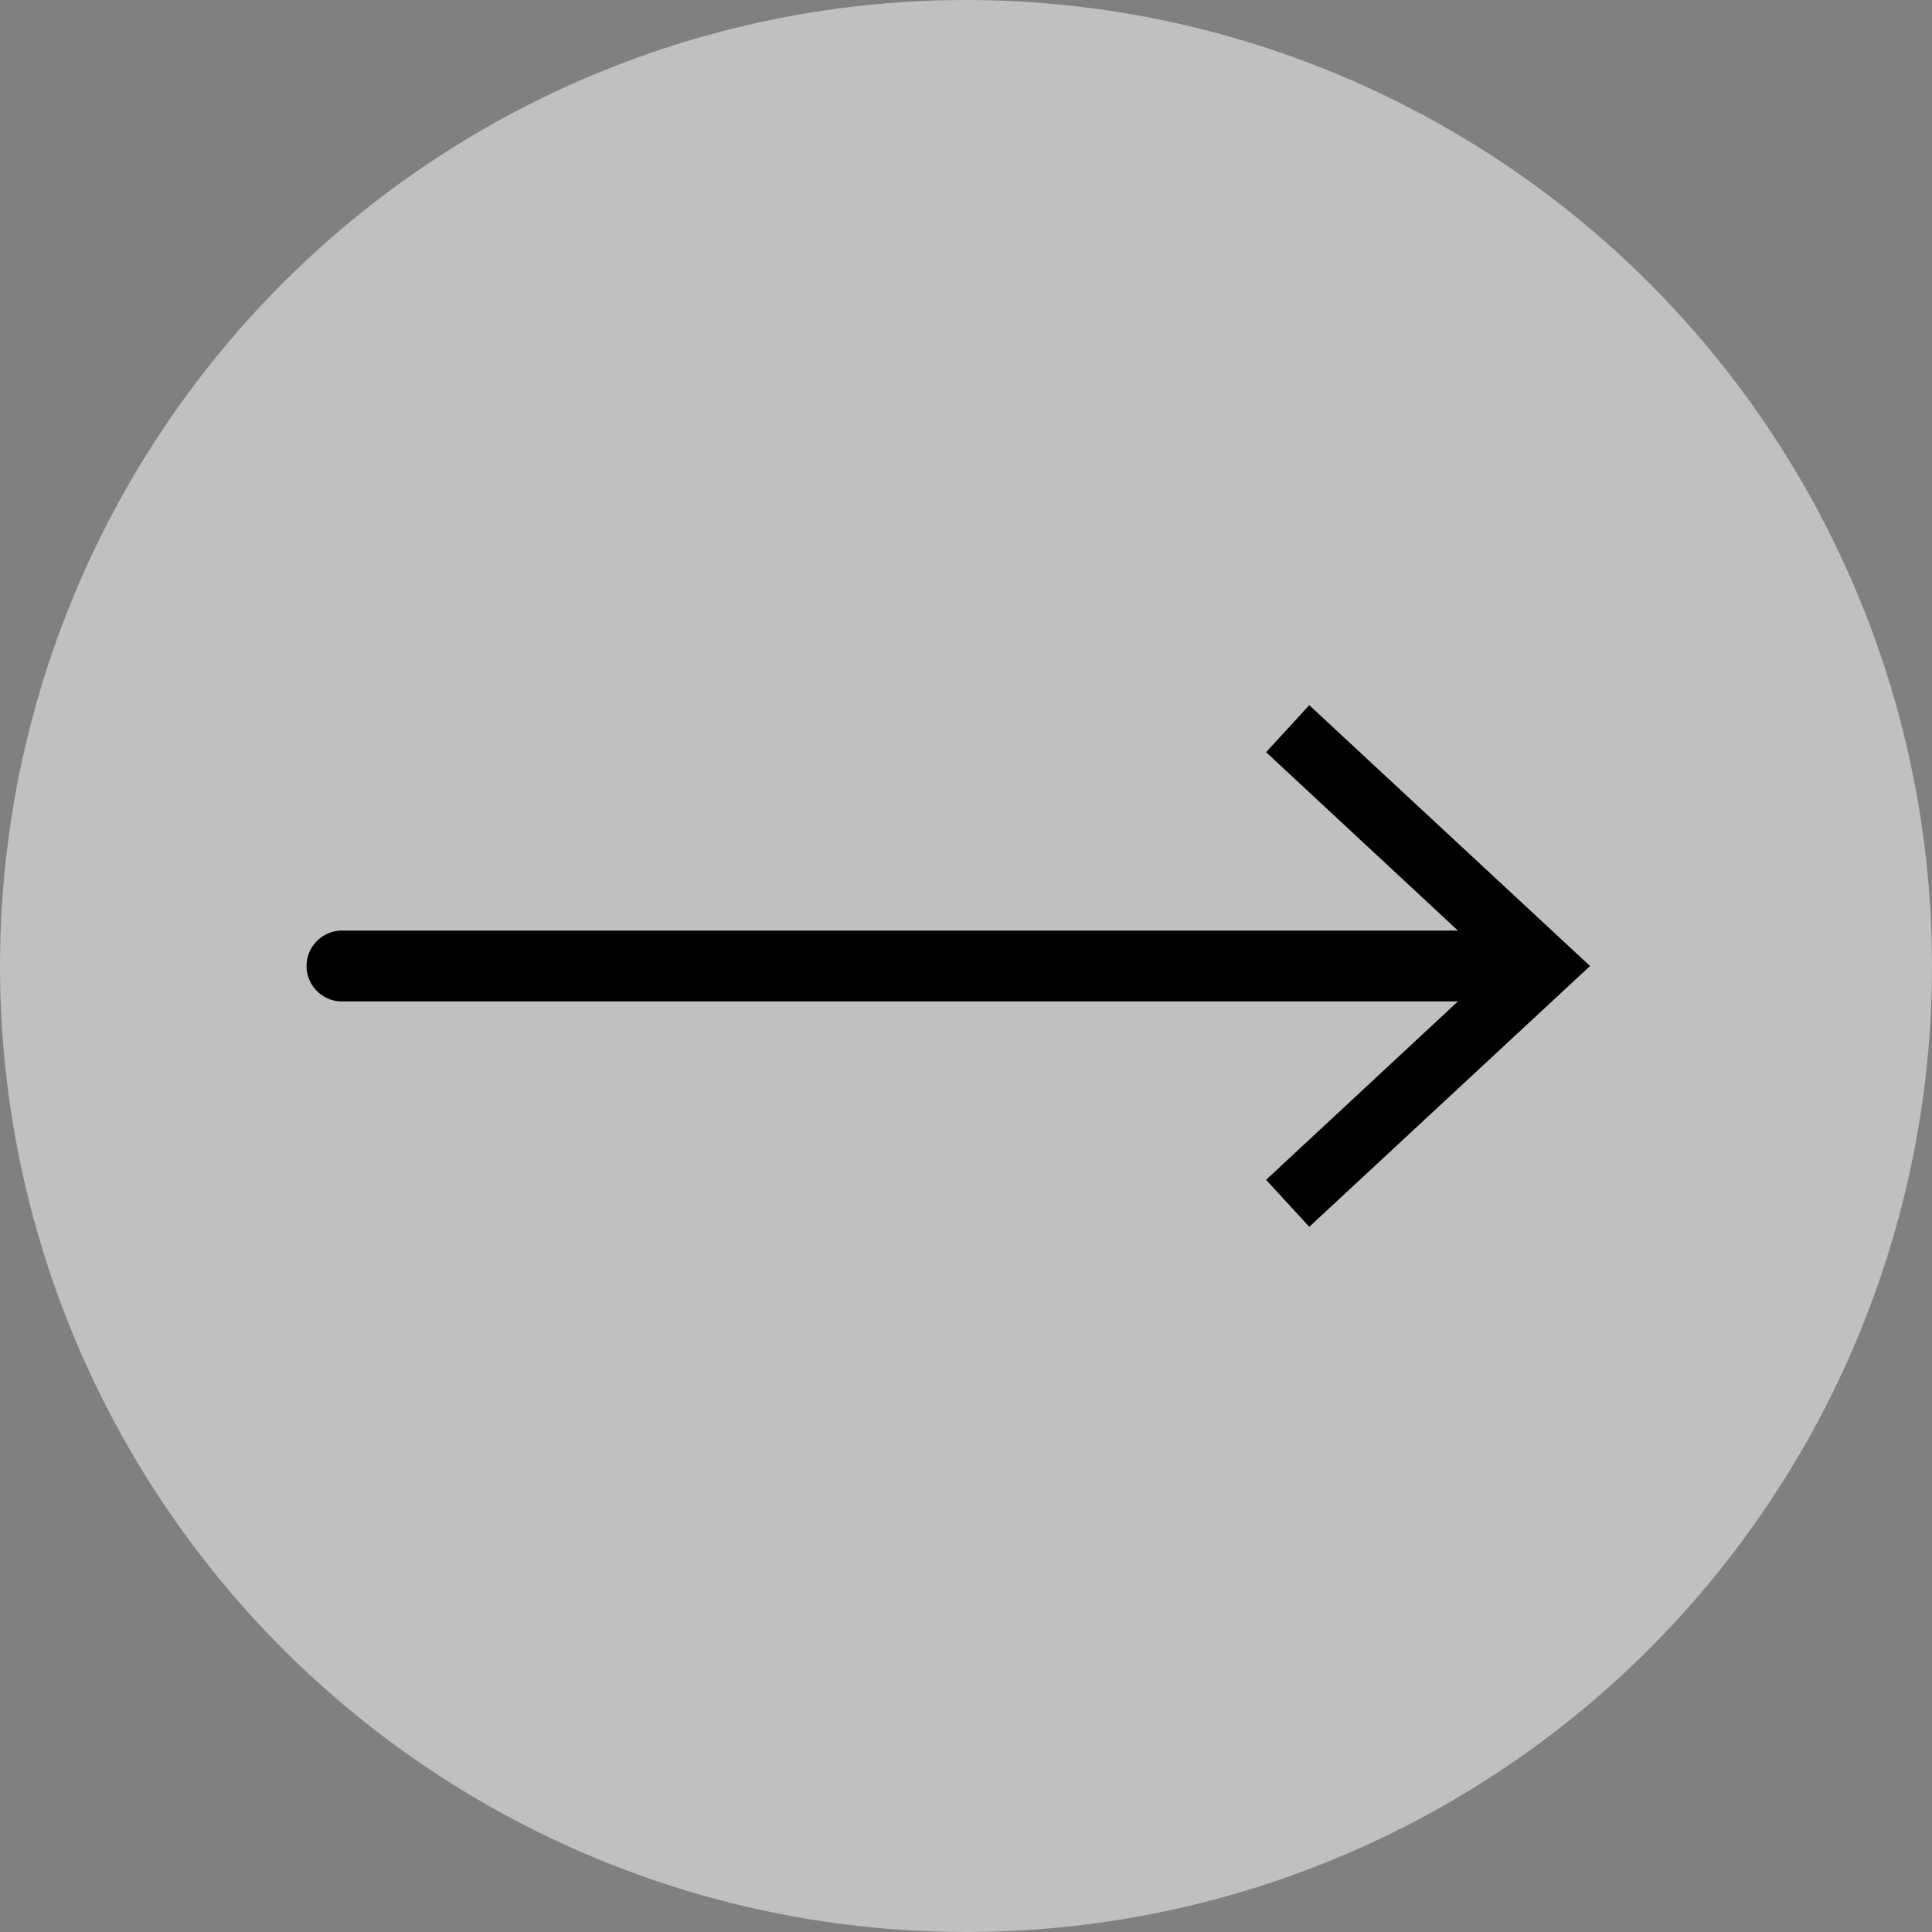
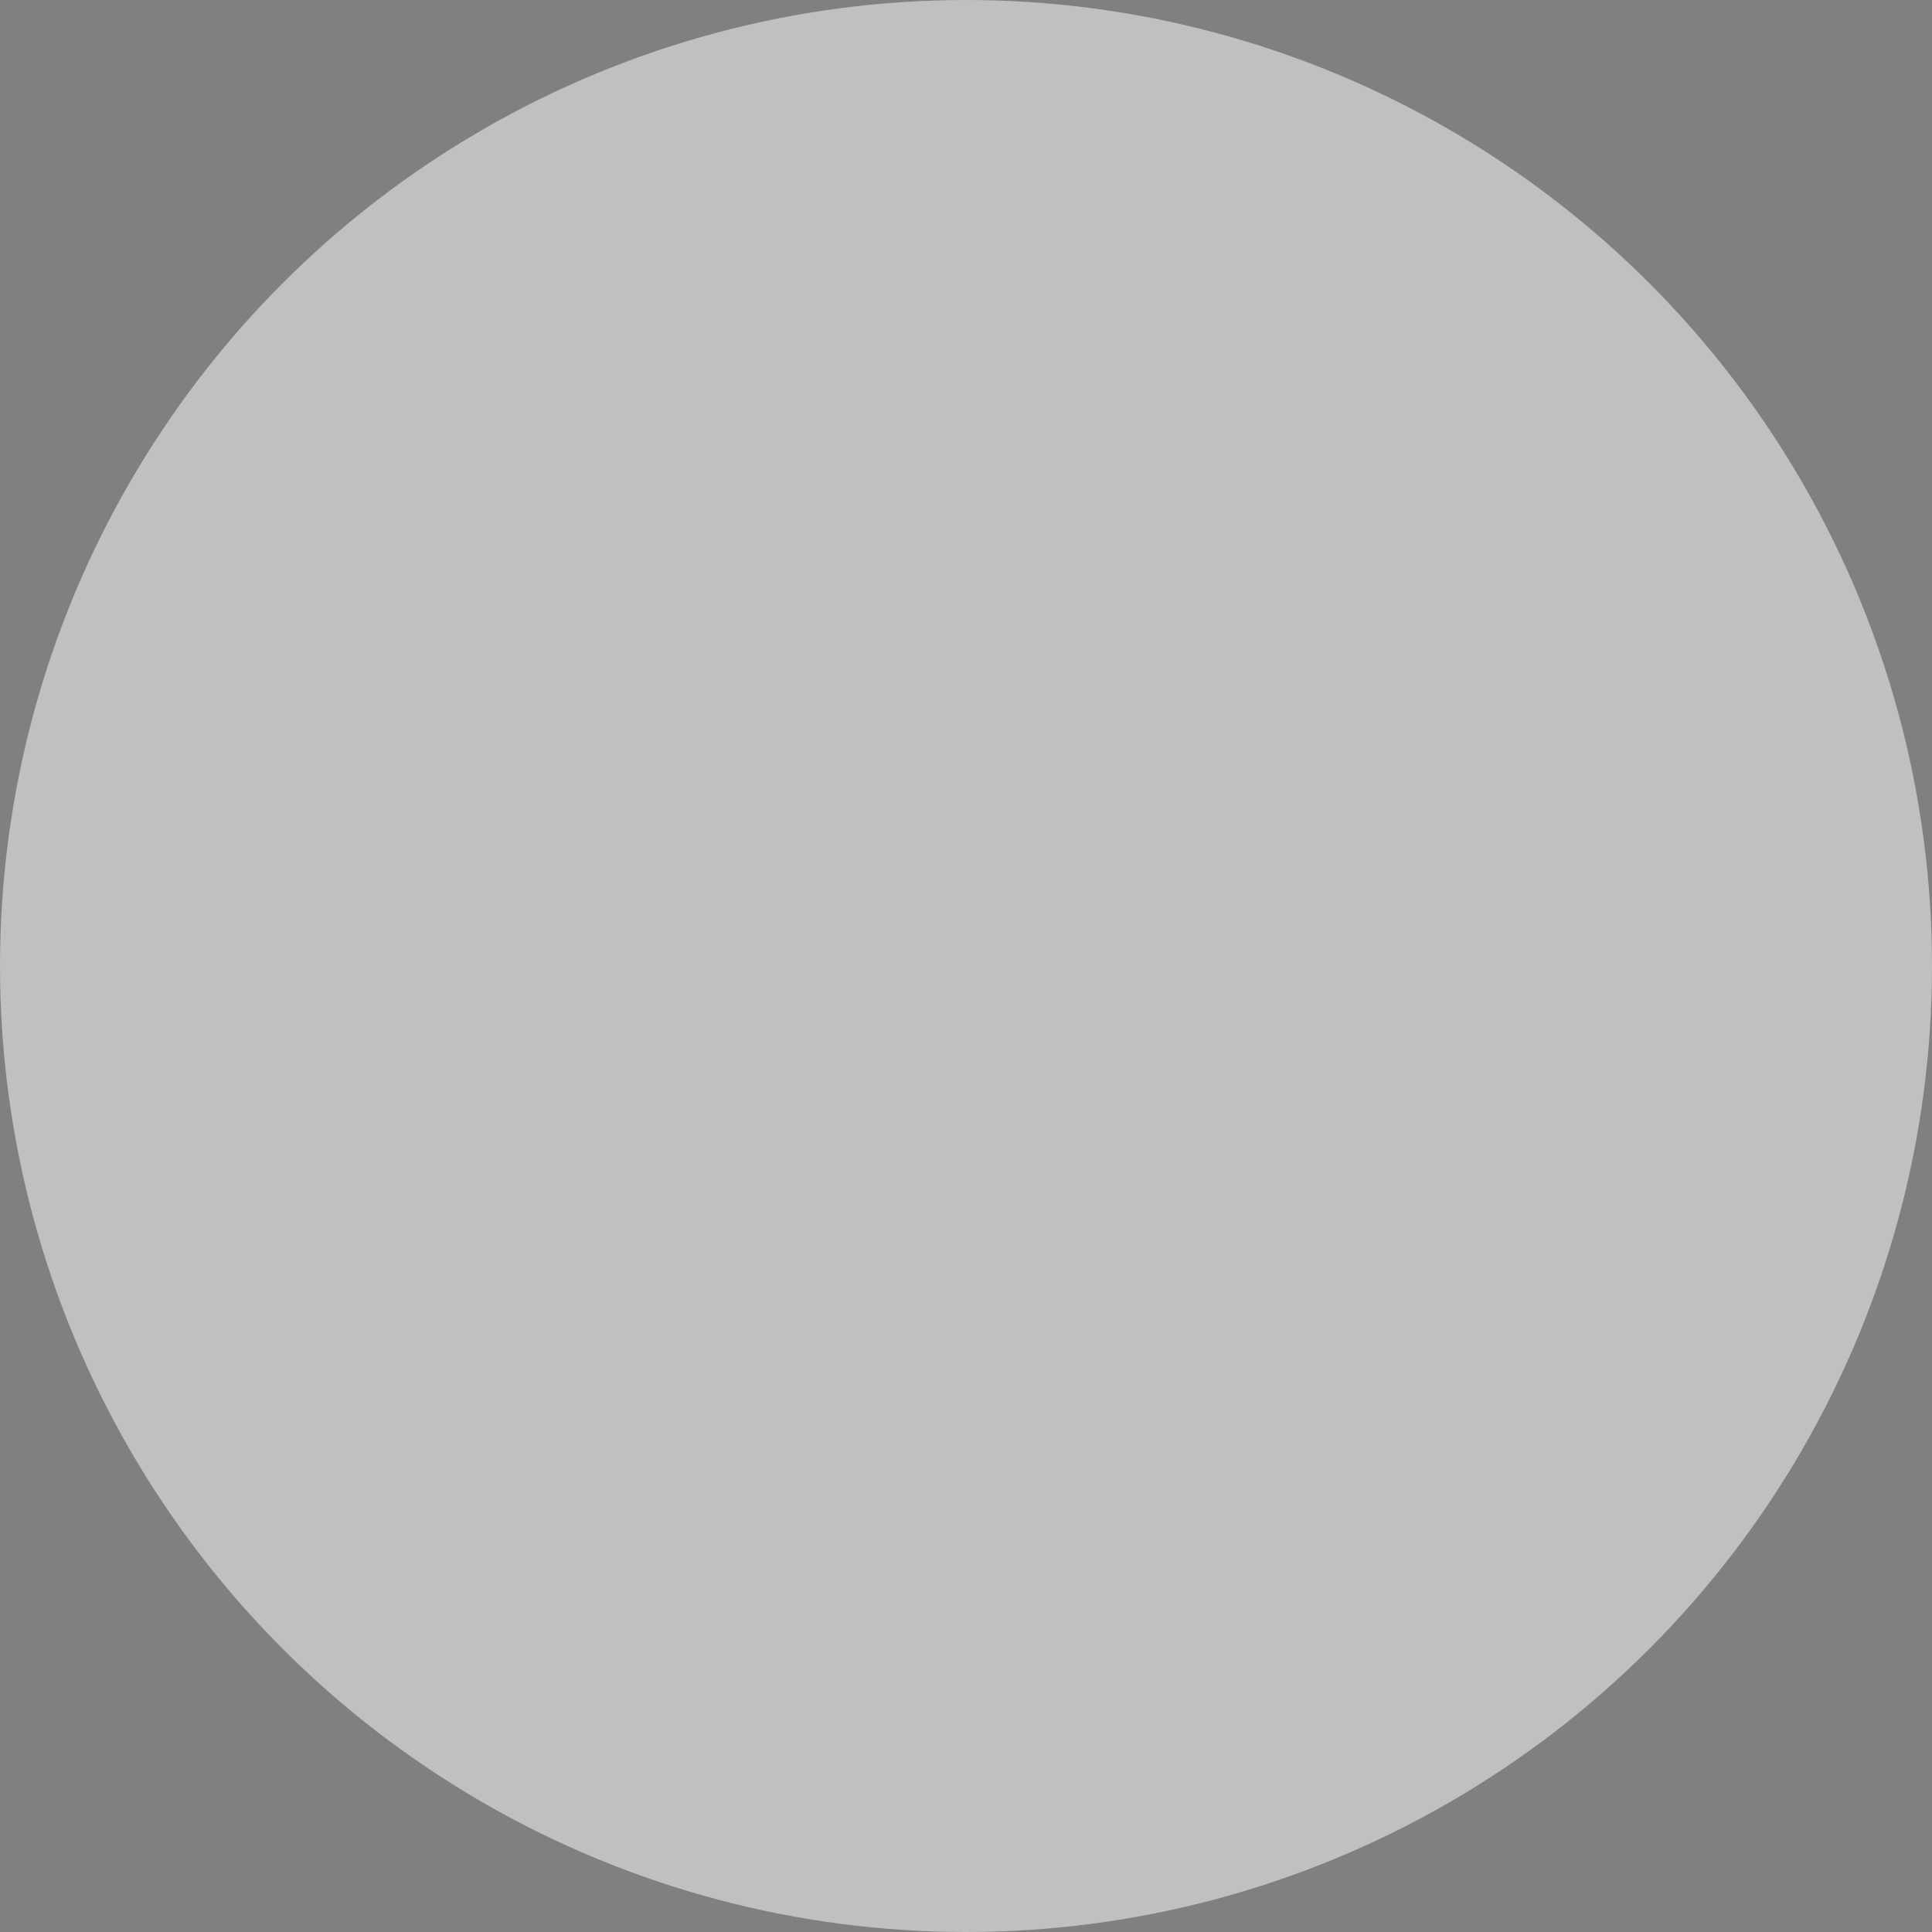
<svg xmlns="http://www.w3.org/2000/svg" version="1.1" id="Capa_1" x="0px" y="0px" viewBox="0 0 300 300" style="enable-background:new 0 0 300 300;" xml:space="preserve">
  <rect x="0" y="0" width="300" height="300" fill="#808080" stroke="none" />
  <style type="text/css">
	.st0{opacity:0.5;fill:#FFFFFF;}
	.st1{fill:none;stroke:#000000;stroke-width:11;stroke-linecap:round;stroke-miterlimit:10;}
</style>
  <circle class="st0" cx="150" cy="150" r="150" />
  <g>
    <g>
-       <line class="st1" x1="53.1" y1="150" x2="236.1" y2="150" />
      <g>
-         <polygon points="203.3,190.5 196.6,183.2 232.3,150 196.6,116.8 203.3,109.5 246.9,150    " />
-       </g>
+         </g>
    </g>
  </g>
</svg>